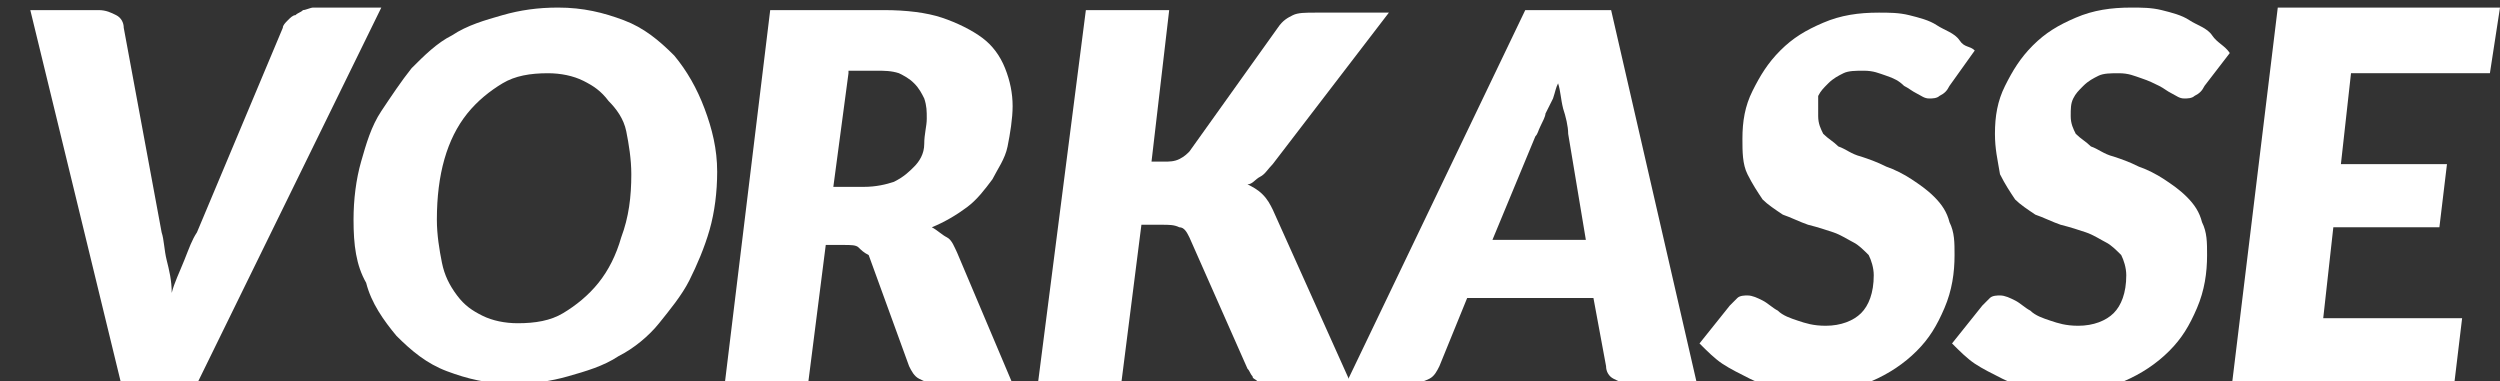
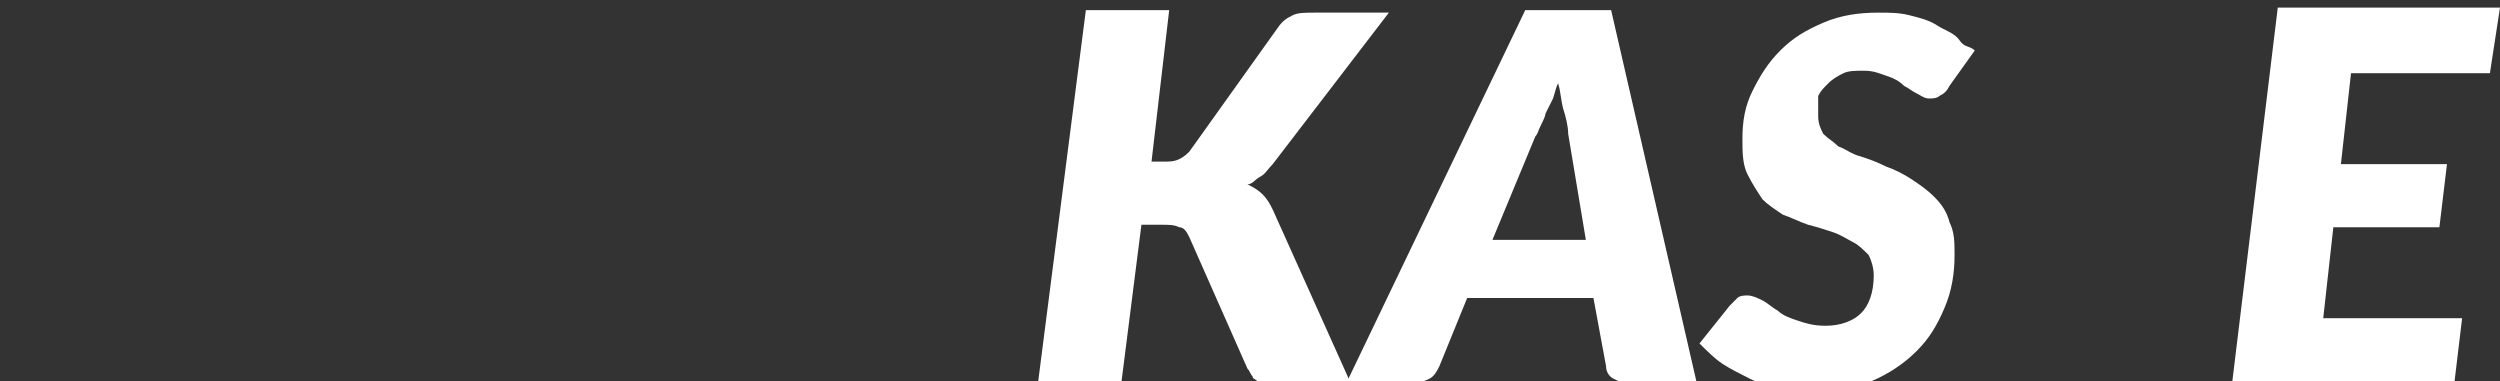
<svg xmlns="http://www.w3.org/2000/svg" id="Ebene_1" x="0px" y="0px" viewBox="0 0 99 15.1" style="enable-background:new 0 0 99 15.1;" xml:space="preserve">
  <rect x="0" y="0" width="99" height="15.1" fill="#333333" stroke="none" />
  <style type="text/css"> .st0{fill:#FFFFFF;} </style>
  <g>
    <g>
-       <path class="st0" d="M1.2,0.4h2.7c0.3,0,0.5,0.1,0.7,0.2s0.3,0.3,0.3,0.5l1.5,8.1c0.1,0.3,0.1,0.7,0.2,1.1 c0.1,0.4,0.2,0.8,0.2,1.3c0.1-0.4,0.3-0.8,0.5-1.3s0.3-0.8,0.5-1.1l3.4-8.1c0-0.1,0.1-0.2,0.2-0.3c0.1-0.1,0.2-0.2,0.3-0.2 c0.1-0.1,0.2-0.1,0.3-0.2c0.1,0,0.3-0.1,0.4-0.1h2.7L7.8,15.2h-3L1.2,0.4z" />
-       <path class="st0" d="M28.4,6.8c0,0.8-0.1,1.6-0.3,2.3c-0.2,0.7-0.5,1.4-0.8,2c-0.3,0.6-0.8,1.2-1.2,1.7s-1,1-1.6,1.3 c-0.6,0.4-1.3,0.6-2,0.8s-1.4,0.3-2.2,0.3c-1,0-1.8-0.2-2.6-0.5c-0.8-0.3-1.4-0.8-2-1.4c-0.5-0.6-1-1.3-1.2-2.1 C14.1,10.5,14,9.7,14,8.7c0-0.8,0.1-1.6,0.3-2.3c0.2-0.7,0.4-1.4,0.8-2s0.8-1.2,1.2-1.7c0.5-0.5,1-1,1.6-1.3 c0.6-0.4,1.3-0.6,2-0.8c0.7-0.2,1.4-0.3,2.2-0.3c1,0,1.8,0.2,2.6,0.5c0.8,0.3,1.4,0.8,2,1.4c0.5,0.6,0.9,1.3,1.2,2.1 C28.2,5.1,28.4,5.9,28.4,6.8z M25,6.9c0-0.6-0.1-1.2-0.2-1.7S24.4,4.3,24.1,4c-0.3-0.4-0.6-0.6-1-0.8s-0.9-0.3-1.4-0.3 c-0.7,0-1.3,0.1-1.8,0.4c-0.5,0.3-1,0.7-1.4,1.2c-0.4,0.5-0.7,1.1-0.9,1.8c-0.2,0.7-0.3,1.5-0.3,2.4c0,0.6,0.1,1.2,0.2,1.7 c0.1,0.5,0.3,0.9,0.6,1.3s0.6,0.6,1,0.8c0.4,0.2,0.9,0.3,1.4,0.3c0.7,0,1.3-0.1,1.8-0.4s1-0.7,1.4-1.2c0.4-0.5,0.7-1.1,0.9-1.8 C24.9,8.6,25,7.8,25,6.9z" />
-       <path class="st0" d="M32.7,9.7l-0.7,5.5h-3.3l1.8-14.8h4.5c0.9,0,1.7,0.1,2.3,0.3c0.6,0.2,1.2,0.5,1.6,0.8 c0.4,0.3,0.7,0.7,0.9,1.2s0.3,1,0.3,1.5c0,0.5-0.1,1.1-0.2,1.6s-0.4,0.9-0.6,1.3c-0.3,0.4-0.6,0.8-1,1.1c-0.4,0.3-0.9,0.6-1.4,0.8 c0.2,0.1,0.4,0.3,0.6,0.4s0.3,0.4,0.4,0.6l2.2,5.2h-3c-0.3,0-0.5-0.1-0.7-0.2c-0.2-0.1-0.3-0.3-0.4-0.5l-1.6-4.4 C34.2,10,34.1,9.9,34,9.8c-0.1-0.1-0.3-0.1-0.6-0.1H32.7z M33.6,2.9L33,7.4h1.2c0.5,0,0.9-0.1,1.2-0.2C35.8,7,36,6.8,36.2,6.6 c0.2-0.2,0.4-0.5,0.4-0.9s0.1-0.7,0.1-1c0-0.3,0-0.5-0.1-0.8c-0.1-0.2-0.2-0.4-0.4-0.6c-0.2-0.2-0.4-0.3-0.6-0.4 c-0.3-0.1-0.6-0.1-0.9-0.1H33.6z" />
      <path class="st0" d="M45.6,6.4h0.5c0.2,0,0.4,0,0.6-0.1S47,6.1,47.1,6l3.5-4.9c0.2-0.3,0.4-0.4,0.6-0.5c0.2-0.1,0.5-0.1,0.9-0.1 H55l-4.6,6c-0.2,0.2-0.3,0.4-0.5,0.5c-0.2,0.1-0.3,0.3-0.5,0.3c0.2,0.1,0.4,0.2,0.6,0.4c0.2,0.2,0.3,0.4,0.4,0.6l3.1,6.9h-2.9 c-0.2,0-0.4,0-0.5,0c-0.1,0-0.2-0.1-0.3-0.1c-0.1-0.1-0.2-0.1-0.2-0.2c-0.1-0.1-0.1-0.2-0.2-0.3l-2.3-5.2C47,9.2,46.9,9,46.7,9 c-0.2-0.1-0.4-0.1-0.7-0.1h-0.8l-0.8,6.3h-3.3L43,0.4h3.3L45.6,6.4z" />
      <path class="st0" d="M67.2,15.2h-2.6c-0.3,0-0.5-0.1-0.7-0.2s-0.3-0.3-0.3-0.5l-0.5-2.7h-5l-1.1,2.7c-0.1,0.2-0.2,0.4-0.4,0.5 c-0.2,0.1-0.5,0.2-0.7,0.2h-2.6l7.1-14.8h3.4L67.2,15.2z M59.1,9.5h3.7l-0.7-4.2C62.1,5,62,4.6,61.9,4.3c-0.1-0.4-0.1-0.7-0.2-1 c-0.1,0.2-0.1,0.3-0.2,0.6c-0.1,0.2-0.2,0.4-0.3,0.6C61.2,4.6,61.1,4.8,61,5c-0.1,0.2-0.1,0.3-0.2,0.4L59.1,9.5z" />
      <path class="st0" d="M77.2,3.4c-0.1,0.2-0.2,0.3-0.4,0.4c-0.1,0.1-0.3,0.1-0.4,0.1c-0.2,0-0.3-0.1-0.5-0.2 c-0.2-0.1-0.3-0.2-0.5-0.3C75.2,3.2,75,3.1,74.7,3c-0.3-0.1-0.5-0.2-0.9-0.2c-0.3,0-0.6,0-0.8,0.1s-0.4,0.2-0.6,0.4 c-0.2,0.2-0.3,0.3-0.4,0.5C72,4.1,72,4.3,72,4.6c0,0.3,0.1,0.5,0.2,0.7c0.2,0.2,0.4,0.3,0.6,0.5c0.3,0.1,0.5,0.3,0.9,0.4 c0.3,0.1,0.6,0.2,1,0.4c0.3,0.1,0.7,0.3,1,0.5s0.6,0.4,0.9,0.7s0.5,0.6,0.6,1c0.2,0.4,0.2,0.8,0.2,1.3c0,0.7-0.1,1.4-0.4,2.1 s-0.6,1.2-1.1,1.7s-1.1,0.9-1.8,1.2s-1.5,0.4-2.3,0.4c-0.4,0-0.9,0-1.3-0.1s-0.8-0.2-1.2-0.4c-0.4-0.2-0.8-0.4-1.1-0.6 c-0.3-0.2-0.6-0.5-0.9-0.8l1.2-1.5c0.1-0.1,0.2-0.2,0.3-0.3c0.1-0.1,0.3-0.1,0.4-0.1c0.2,0,0.4,0.1,0.6,0.2 c0.2,0.1,0.4,0.3,0.6,0.4c0.2,0.2,0.5,0.3,0.8,0.4s0.6,0.2,1.1,0.2c0.6,0,1.1-0.2,1.4-0.5c0.3-0.3,0.5-0.8,0.5-1.5 c0-0.3-0.1-0.6-0.2-0.8c-0.2-0.2-0.4-0.4-0.6-0.5c-0.2-0.1-0.5-0.3-0.8-0.4c-0.3-0.1-0.6-0.2-1-0.3c-0.3-0.1-0.7-0.3-1-0.4 c-0.3-0.2-0.6-0.4-0.8-0.6c-0.2-0.3-0.4-0.6-0.6-1c-0.2-0.4-0.2-0.9-0.2-1.4c0-0.7,0.1-1.3,0.4-1.9s0.6-1.1,1.1-1.6 c0.5-0.5,1-0.8,1.7-1.1c0.7-0.3,1.4-0.4,2.2-0.4c0.4,0,0.8,0,1.2,0.1s0.8,0.2,1.1,0.4c0.3,0.2,0.7,0.3,0.9,0.6S78,1.8,78.2,2 L77.2,3.4z" />
-       <path class="st0" d="M87.3,3.4c-0.1,0.2-0.2,0.3-0.4,0.4c-0.1,0.1-0.3,0.1-0.4,0.1c-0.2,0-0.3-0.1-0.5-0.2 c-0.2-0.1-0.3-0.2-0.5-0.3c-0.2-0.1-0.4-0.2-0.7-0.3c-0.3-0.1-0.5-0.2-0.9-0.2c-0.3,0-0.6,0-0.8,0.1s-0.4,0.2-0.6,0.4 c-0.2,0.2-0.3,0.3-0.4,0.5c-0.1,0.2-0.1,0.4-0.1,0.7c0,0.3,0.1,0.5,0.2,0.7c0.2,0.2,0.4,0.3,0.6,0.5c0.3,0.1,0.5,0.3,0.9,0.4 c0.3,0.1,0.6,0.2,1,0.4c0.3,0.1,0.7,0.3,1,0.5s0.6,0.4,0.9,0.7s0.5,0.6,0.6,1c0.2,0.4,0.2,0.8,0.2,1.3c0,0.7-0.1,1.4-0.4,2.1 s-0.6,1.2-1.1,1.7s-1.1,0.9-1.8,1.2s-1.5,0.4-2.3,0.4c-0.4,0-0.9,0-1.3-0.1s-0.8-0.2-1.2-0.4c-0.4-0.2-0.8-0.4-1.1-0.6 c-0.3-0.2-0.6-0.5-0.9-0.8l1.2-1.5c0.1-0.1,0.2-0.2,0.3-0.3c0.1-0.1,0.3-0.1,0.4-0.1c0.2,0,0.4,0.1,0.6,0.2 c0.2,0.1,0.4,0.3,0.6,0.4c0.2,0.2,0.5,0.3,0.8,0.4s0.6,0.2,1.1,0.2c0.6,0,1.1-0.2,1.4-0.5c0.3-0.3,0.5-0.8,0.5-1.5 c0-0.3-0.1-0.6-0.2-0.8c-0.2-0.2-0.4-0.4-0.6-0.5c-0.2-0.1-0.5-0.3-0.8-0.4c-0.3-0.1-0.6-0.2-1-0.3c-0.3-0.1-0.7-0.3-1-0.4 c-0.3-0.2-0.6-0.4-0.8-0.6c-0.2-0.3-0.4-0.6-0.6-1C79.1,6.3,79,5.9,79,5.3c0-0.7,0.1-1.3,0.4-1.9s0.6-1.1,1.1-1.6 c0.5-0.5,1-0.8,1.7-1.1c0.7-0.3,1.4-0.4,2.2-0.4c0.4,0,0.8,0,1.2,0.1s0.8,0.2,1.1,0.4c0.3,0.2,0.7,0.3,0.9,0.6s0.5,0.4,0.7,0.7 L87.3,3.4z" />
      <path class="st0" d="M98.6,2.9h-5.5l-0.4,3.6h4.2L96.6,9h-4.2L92,12.6h5.5l-0.3,2.5h-8.8l1.8-14.8H99L98.6,2.9z" />
    </g>
  </g>
</svg>